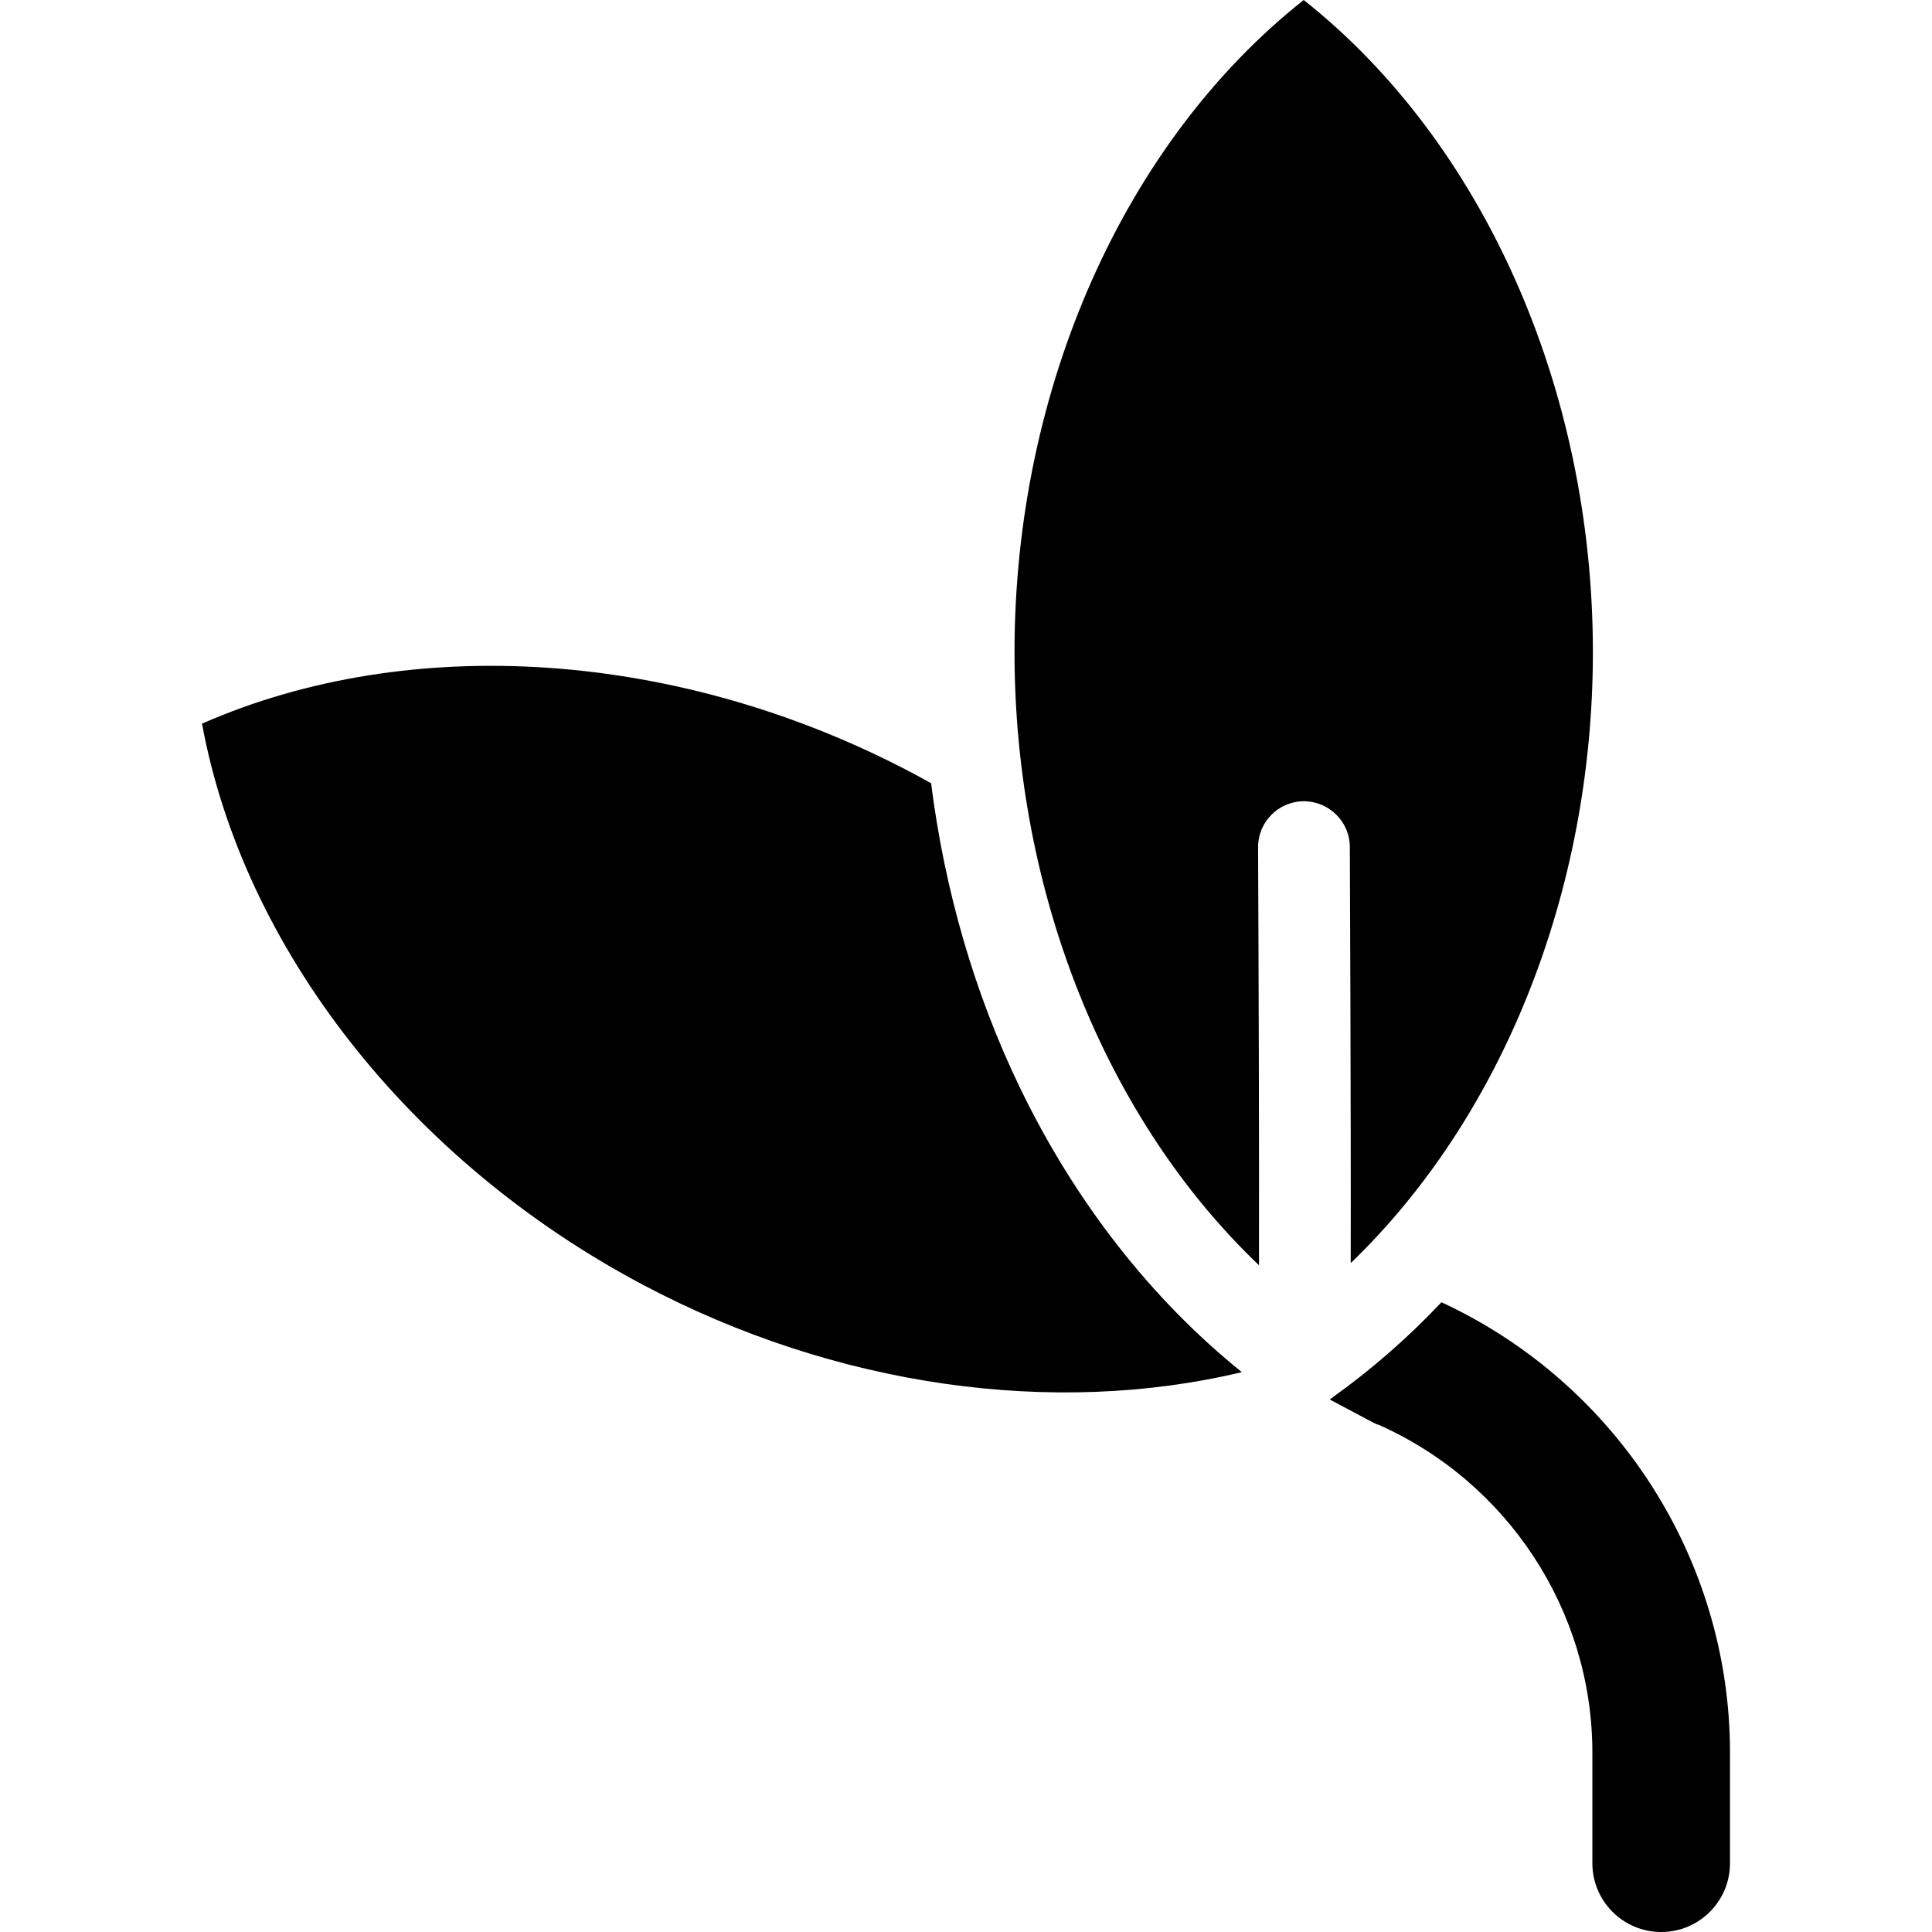
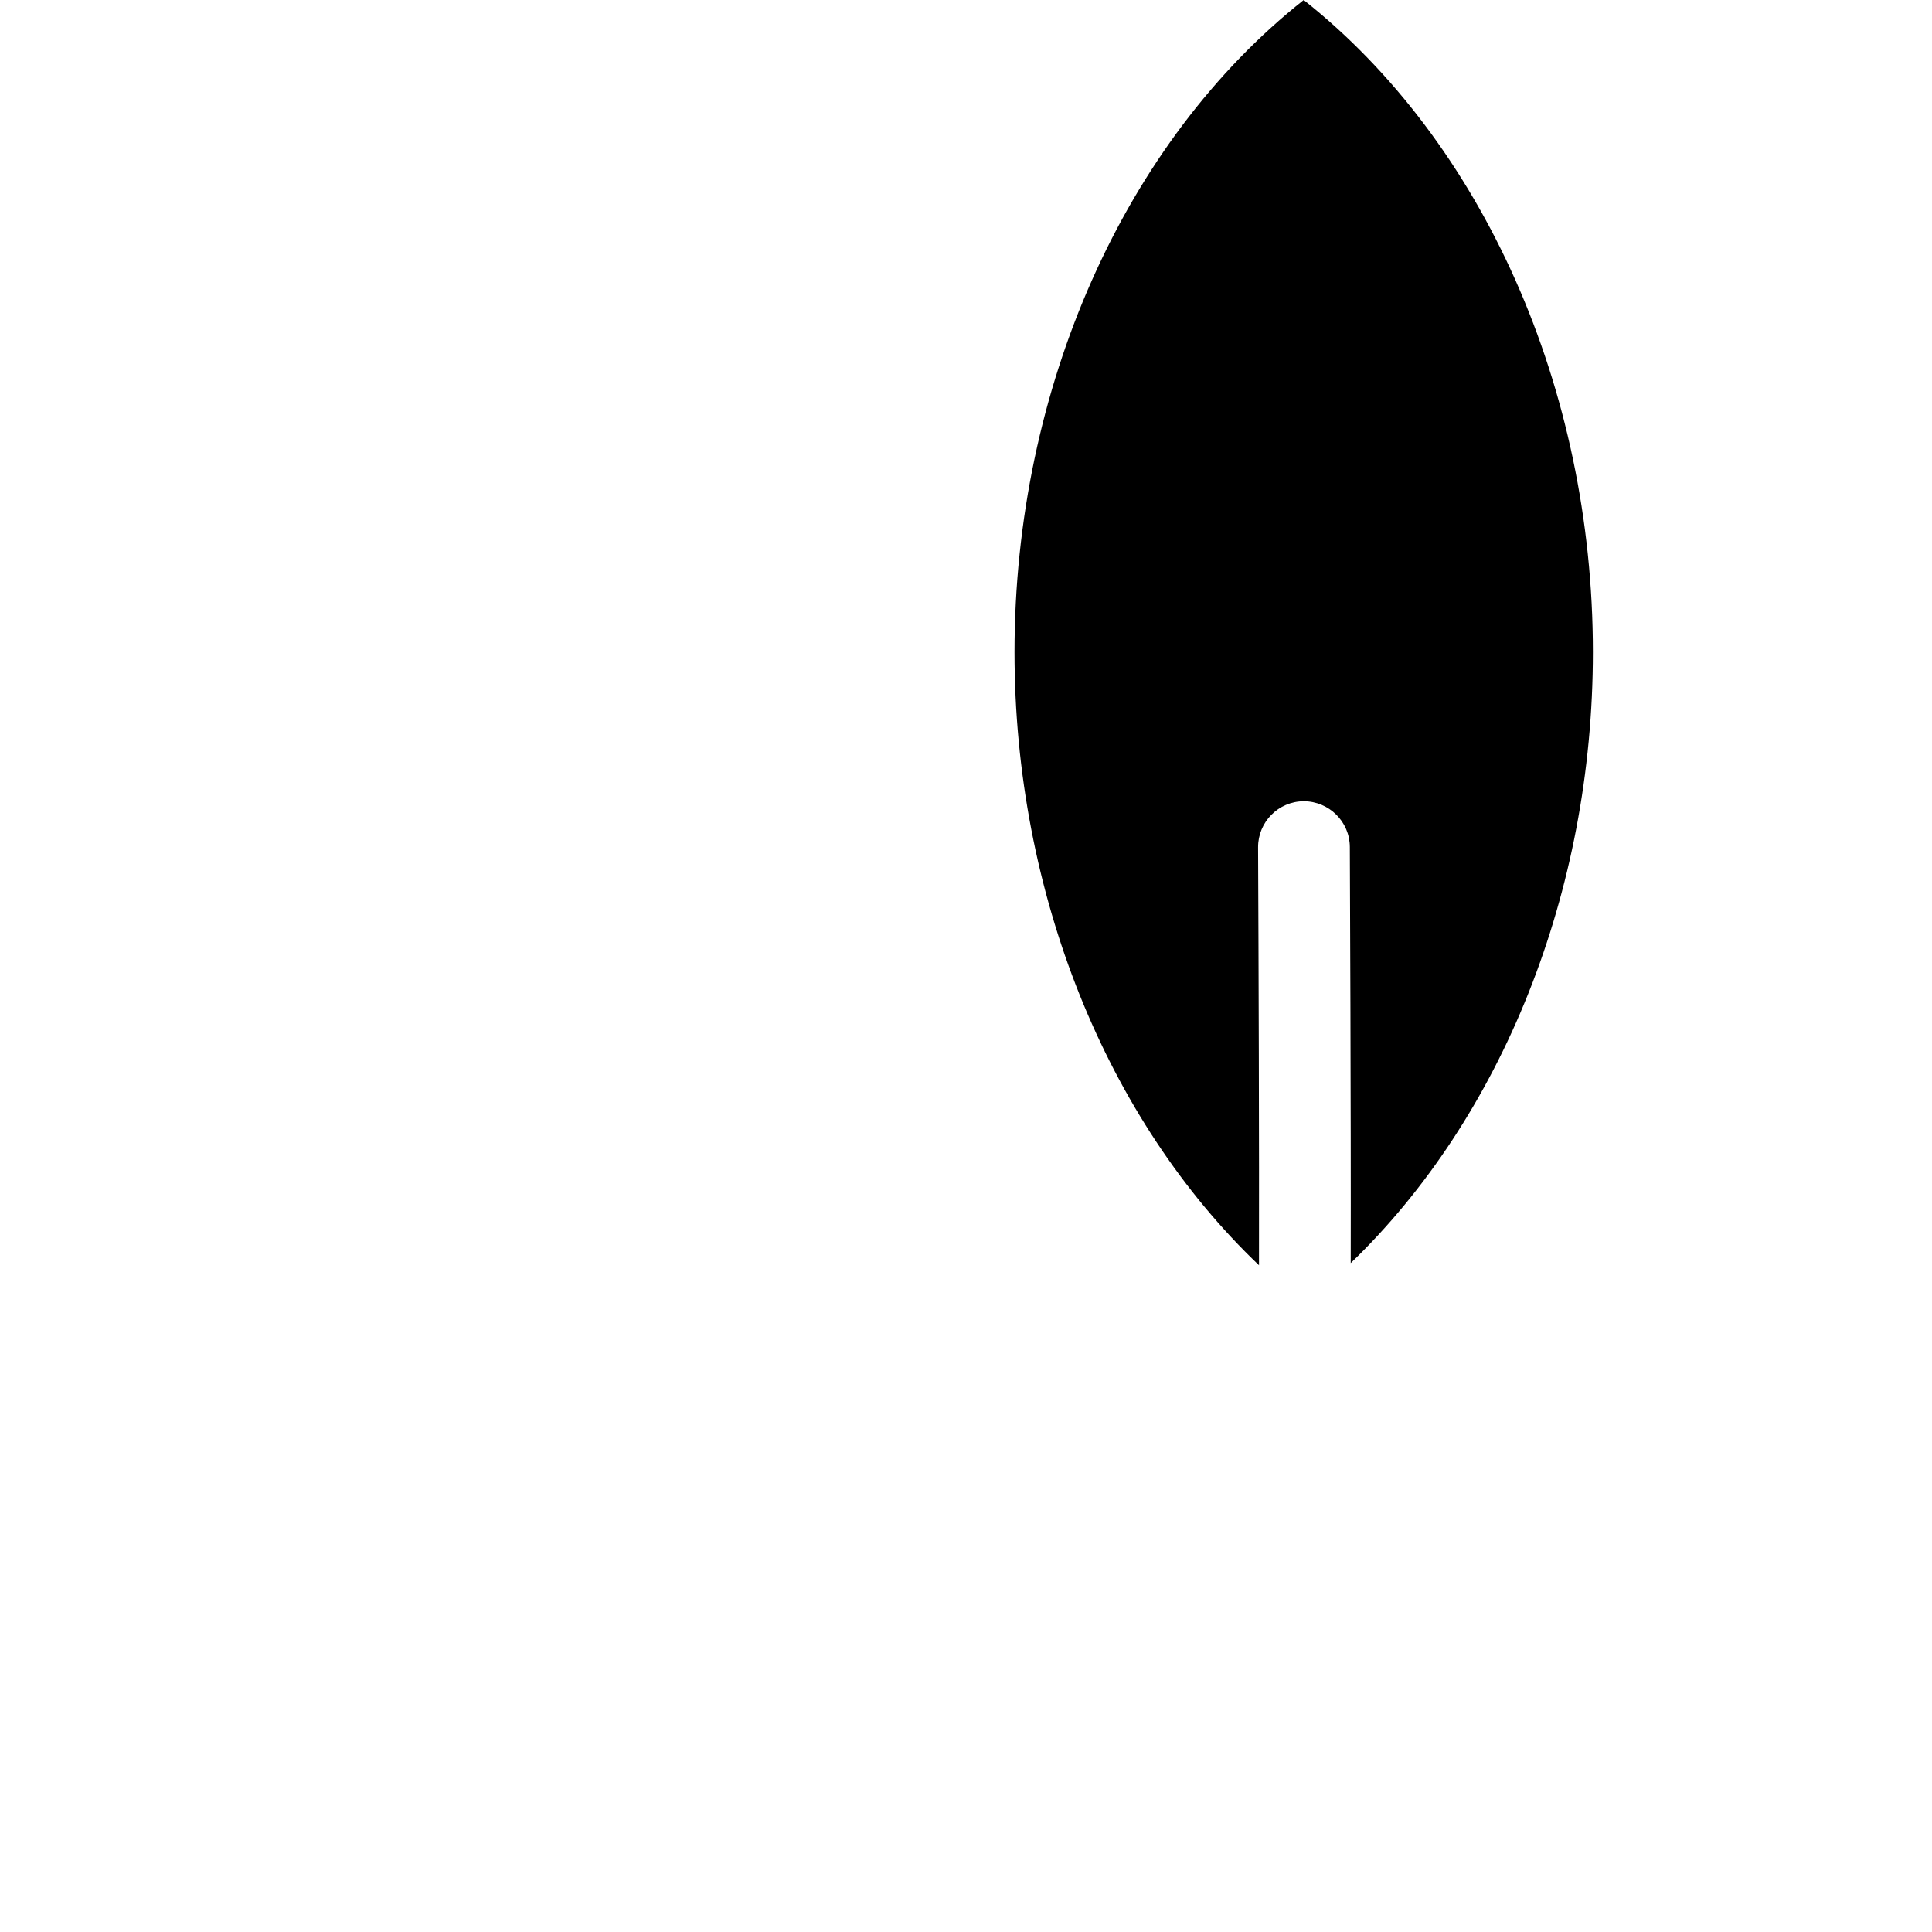
<svg xmlns="http://www.w3.org/2000/svg" fill="#000000" height="800px" width="800px" version="1.1" id="Layer_1" viewBox="0 0 512 512" xml:space="preserve">
  <g>
    <g>
-       <path d="M270.248,288.151c-11.978-24.828-19.911-52.212-23.497-80.583c-1.537-0.856-3.076-1.709-4.634-2.535    c-61.791-32.768-133.154-37.597-188.582-13.26c10.95,59.537,54.983,115.902,116.774,148.67    c51.198,27.151,108.959,35.099,158.791,23.19C305.05,344.253,284.834,318.384,270.248,288.151z" />
-     </g>
+       </g>
  </g>
  <g>
    <g>
-       <path d="M382.212,345.206c-0.044-0.021-0.202-0.041-0.247-0.063c-8.799,9.334-18.379,17.69-28.497,24.94    c-0.334,0.283-0.71,0.551-1.073,0.798l11.386,6.046c0.381,0.202,0.761,0.39,1.156,0.565c0.017,0.007,0.257,0.016,0.274,0.023    c34.361,15.232,56.785,49.351,56.785,86.939v29.311c0,10.071,8.165,18.236,18.236,18.236c10.071,0,18.236-8.165,18.236-18.236    v-29.311C458.465,413.267,428.477,366.751,382.212,345.206z" />
-     </g>
+       </g>
  </g>
  <g>
    <g>
      <path d="M345.494,0c-47.476,37.563-76.637,102.87-76.637,172.817c0,63.92,24.363,123.949,64.789,162.488    c0.064-30.4-0.102-80.612-0.241-110.754c-0.03-6.714,5.388-12.183,12.101-12.213c6.672,0.002,12.183,5.387,12.213,12.101    c0.017,3.791,0.321,71.125,0.237,110.29c40.061-38.56,64.175-98.314,64.175-161.913C422.131,102.87,392.97,37.564,345.494,0z" />
    </g>
  </g>
</svg>